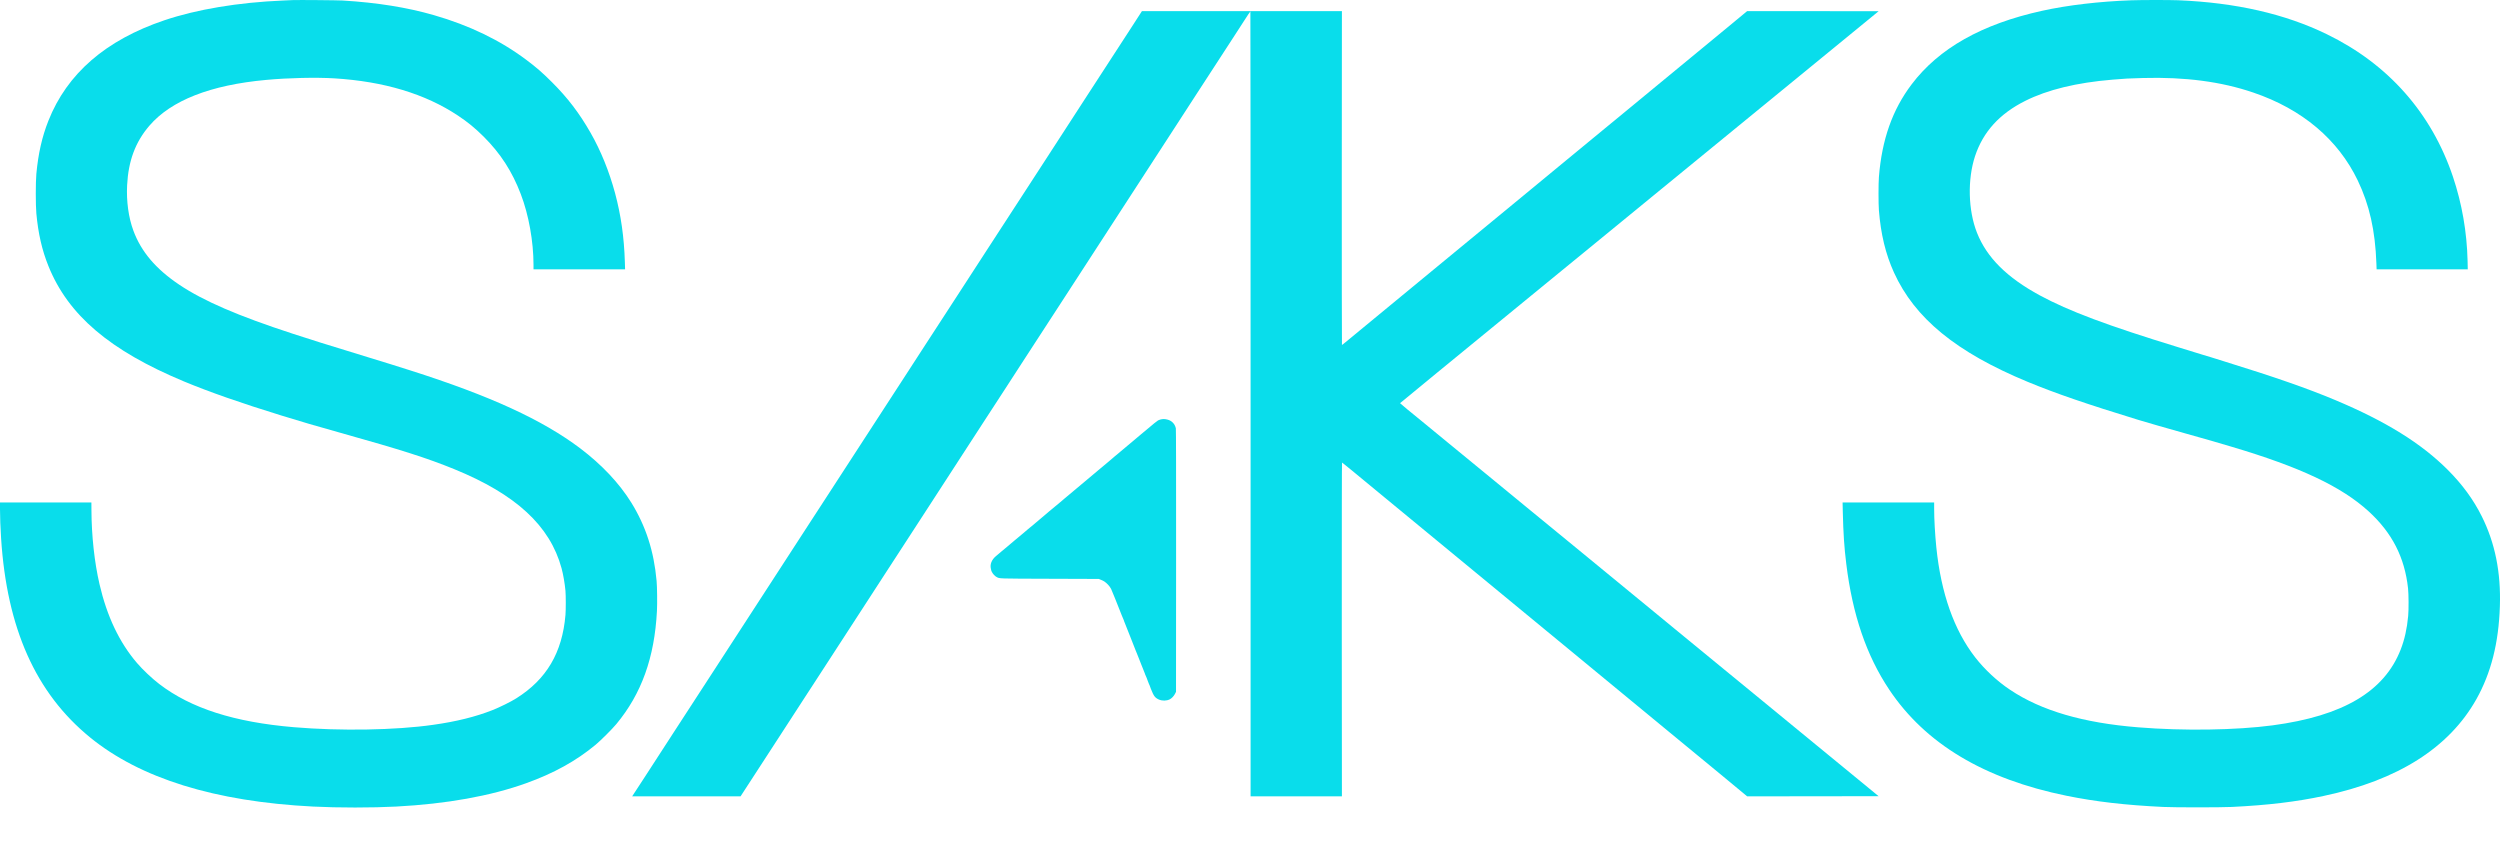
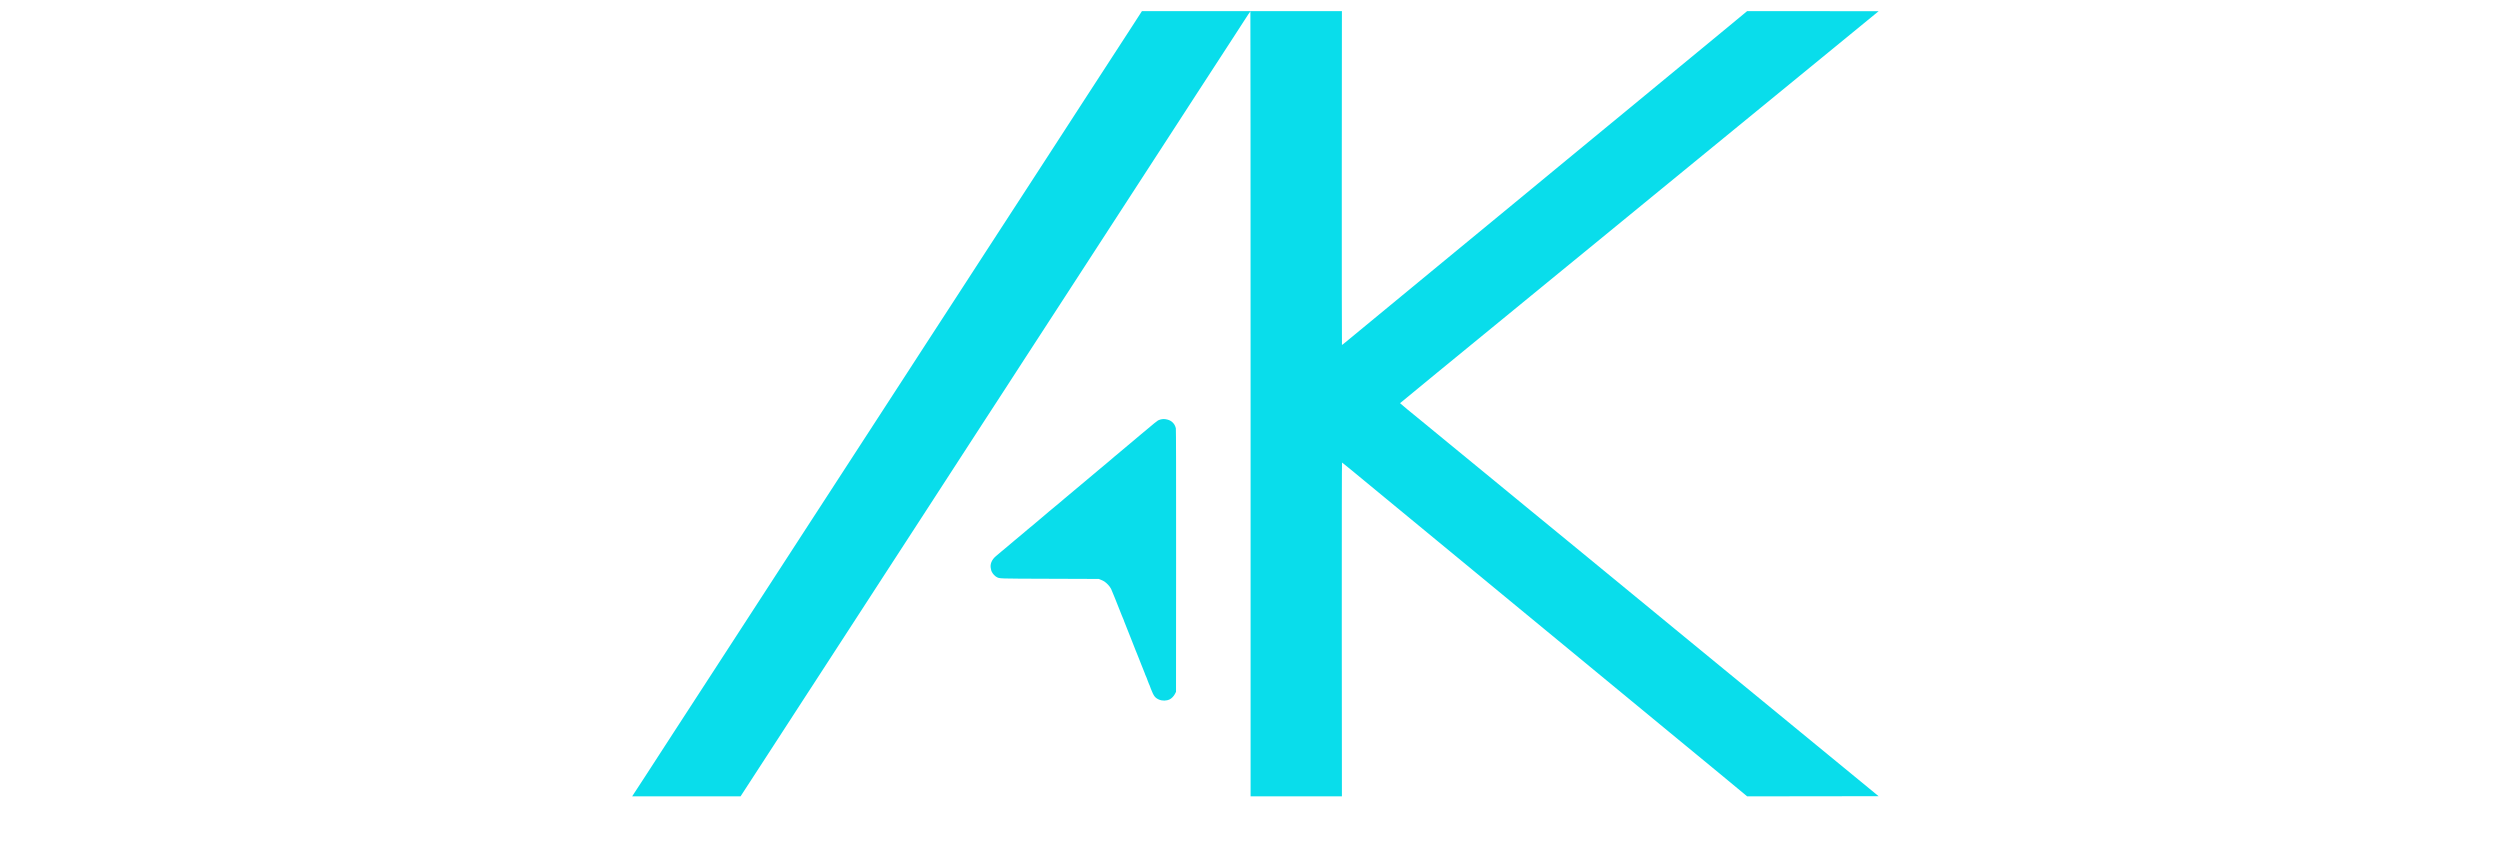
<svg xmlns="http://www.w3.org/2000/svg" width="59" height="20" viewBox="0 0 59 20" fill="none">
  <g id="Group 1000001370">
    <g id="Saks">
      <g id="Group">
-         <path id="Vector" d="M6.914 0.002C6.884 0.004 6.775 0.008 6.672 0.013C5.626 0.057 4.646 0.22 3.878 0.479C2.496 0.946 1.584 1.736 1.143 2.848C0.992 3.228 0.903 3.623 0.858 4.102C0.84 4.306 0.84 4.836 0.858 5.039C0.902 5.512 0.991 5.903 1.143 6.279C1.609 7.436 2.589 8.271 4.339 9.001C4.936 9.249 5.683 9.511 6.647 9.808C7.15 9.963 7.403 10.037 8.037 10.215C9.492 10.623 10.076 10.81 10.715 11.07C12.174 11.664 12.98 12.407 13.253 13.411C13.292 13.554 13.33 13.776 13.345 13.943C13.355 14.059 13.355 14.394 13.345 14.513C13.27 15.402 12.899 16.031 12.187 16.479C12.058 16.561 11.794 16.691 11.622 16.759C11.223 16.916 10.77 17.029 10.221 17.106C9.333 17.233 8.037 17.255 6.936 17.162C5.527 17.043 4.508 16.716 3.76 16.144C3.589 16.013 3.372 15.809 3.234 15.648C2.817 15.162 2.524 14.546 2.348 13.785C2.229 13.27 2.16 12.643 2.158 12.035L2.157 11.858H1.078H0V12.02C0 12.203 0.01 12.45 0.026 12.706C0.163 14.832 0.844 16.355 2.122 17.4C3.311 18.371 5.072 18.918 7.389 19.035C7.978 19.065 8.786 19.065 9.35 19.035C10.54 18.972 11.576 18.786 12.414 18.485C13.07 18.25 13.597 17.958 14.058 17.575C14.179 17.474 14.446 17.208 14.545 17.089C15.141 16.372 15.447 15.517 15.504 14.418C15.513 14.238 15.509 13.856 15.496 13.712C15.433 13.006 15.241 12.414 14.897 11.859C14.612 11.401 14.199 10.963 13.692 10.58C12.8 9.908 11.576 9.345 9.694 8.745C9.284 8.615 9.187 8.584 8.695 8.434C7.525 8.075 7.411 8.039 6.91 7.876C5.619 7.455 4.802 7.103 4.229 6.718C3.677 6.348 3.33 5.938 3.147 5.441C3.033 5.131 2.981 4.751 3 4.373C3.029 3.795 3.196 3.349 3.526 2.966C4.041 2.369 4.966 2.006 6.281 1.886C6.814 1.837 7.452 1.823 7.888 1.849C9.062 1.921 10.034 2.214 10.808 2.728C11.039 2.881 11.215 3.026 11.418 3.228C11.814 3.624 12.086 4.045 12.291 4.582C12.478 5.069 12.591 5.701 12.591 6.255V6.356H13.672H14.752L14.747 6.189C14.729 5.596 14.655 5.079 14.516 4.56C14.378 4.047 14.178 3.554 13.937 3.133C13.673 2.671 13.397 2.309 13.027 1.94C12.804 1.717 12.663 1.594 12.423 1.414C11.807 0.951 11.079 0.599 10.239 0.357C9.602 0.174 8.907 0.062 8.084 0.012C7.965 0.005 7.036 -0.003 6.914 0.002Z" fill="#09DDEB" />
-         <path id="Vector_2" d="M50.299 0.007C49.544 0.034 48.801 0.121 48.192 0.255C46.773 0.568 45.758 1.14 45.116 1.989C44.661 2.589 44.412 3.294 44.342 4.18C44.33 4.331 44.33 4.811 44.342 4.963C44.387 5.528 44.5 5.996 44.698 6.432C45.189 7.512 46.167 8.313 47.852 9.011C48.509 9.283 49.246 9.536 50.467 9.91C50.649 9.965 51.139 10.107 51.554 10.223C52.157 10.392 52.253 10.42 52.666 10.543C54.283 11.023 55.256 11.481 55.9 12.068C56.453 12.574 56.75 13.152 56.83 13.885C56.845 14.024 56.847 14.39 56.833 14.536C56.805 14.84 56.748 15.094 56.655 15.332C56.269 16.32 55.293 16.897 53.635 17.118C52.773 17.233 51.529 17.252 50.464 17.165C49.163 17.061 48.176 16.772 47.442 16.282C47.134 16.077 46.841 15.804 46.614 15.513C46.115 14.87 45.809 14.004 45.697 12.915C45.666 12.603 45.646 12.258 45.646 11.999V11.858H44.566H43.485L43.49 12.079C43.502 12.585 43.523 12.909 43.572 13.307C43.719 14.506 44.048 15.471 44.587 16.277C45.44 17.553 46.829 18.385 48.77 18.78C49.458 18.92 50.158 19.001 51.053 19.044C51.316 19.057 52.408 19.057 52.669 19.044C53.516 19.003 54.188 18.923 54.835 18.785C56.592 18.413 57.798 17.648 58.443 16.5C58.789 15.882 58.969 15.174 58.997 14.31C59.024 13.511 58.884 12.814 58.569 12.184C58.37 11.786 58.11 11.432 57.769 11.09C57.14 10.461 56.309 9.945 55.113 9.442C54.463 9.169 53.683 8.897 52.483 8.526C52.37 8.491 52.232 8.448 52.176 8.43C52.119 8.413 52.039 8.389 51.996 8.376C51.954 8.363 51.862 8.335 51.791 8.313C51.721 8.291 51.55 8.239 51.411 8.196C49.73 7.681 48.824 7.341 48.14 6.971C47.363 6.55 46.887 6.077 46.656 5.491C46.448 4.966 46.43 4.234 46.611 3.685C46.801 3.112 47.188 2.684 47.797 2.38C48.322 2.117 49.008 1.95 49.853 1.88C50.136 1.855 50.238 1.85 50.577 1.841C51.566 1.814 52.421 1.926 53.177 2.184C54.329 2.575 55.177 3.29 55.642 4.257C55.919 4.834 56.055 5.439 56.083 6.219L56.088 6.356H57.164H58.239L58.235 6.157C58.219 5.474 58.102 4.804 57.889 4.169C57.382 2.665 56.361 1.511 54.914 0.808C53.926 0.327 52.766 0.062 51.404 0.006C51.199 -0.002 50.543 -0.002 50.299 0.007Z" fill="#09DDEB" />
        <path id="Vector_3" d="M26.708 0.637C26.51 0.943 25.693 2.202 25.574 2.383C25.558 2.41 25.356 2.719 25.128 3.071C24.9 3.423 24.699 3.732 24.682 3.759C24.664 3.785 24.457 4.104 24.221 4.469C23.985 4.833 23.764 5.173 23.729 5.226C23.695 5.278 23.481 5.607 23.254 5.957C23.027 6.307 22.818 6.628 22.791 6.671C22.763 6.713 22.548 7.045 22.311 7.41C22.075 7.774 21.868 8.093 21.85 8.119C21.834 8.146 21.64 8.443 21.421 8.781C20.693 9.902 20.049 10.894 19.96 11.031C19.912 11.106 19.704 11.425 19.499 11.741C19.294 12.057 19.099 12.358 19.064 12.41C19.031 12.462 18.813 12.798 18.58 13.156C18.347 13.514 17.957 14.116 17.713 14.492C17.469 14.868 17.06 15.497 16.806 15.889C16.551 16.281 16.139 16.915 15.891 17.297C15.643 17.679 15.342 18.144 15.222 18.329C15.102 18.514 14.985 18.694 14.961 18.729L14.919 18.794H16.198H17.477L17.776 18.334C17.94 18.082 18.094 17.844 18.119 17.806C18.144 17.768 18.352 17.448 18.58 17.096C18.808 16.744 19.019 16.42 19.047 16.376C19.077 16.331 19.121 16.264 19.145 16.226C19.213 16.121 19.909 15.049 20.01 14.894C20.058 14.819 20.266 14.501 20.471 14.184C20.675 13.868 20.871 13.567 20.905 13.515C20.939 13.462 21.16 13.122 21.397 12.758C21.633 12.393 21.84 12.075 21.858 12.048C21.888 12.001 22.226 11.48 23.173 10.021C23.441 9.609 23.687 9.228 23.722 9.177C23.756 9.124 23.974 8.788 24.206 8.43C24.439 8.072 24.832 7.466 25.081 7.084C25.688 6.148 26.789 4.452 27.762 2.954C27.991 2.602 28.195 2.288 28.215 2.255C28.237 2.223 28.441 1.909 28.669 1.557C28.898 1.205 29.116 0.868 29.155 0.809C29.194 0.75 29.288 0.604 29.364 0.486C29.441 0.366 29.505 0.27 29.509 0.269C29.512 0.269 29.514 4.437 29.514 9.531V18.794H30.592H31.669L31.666 14.853C31.666 12.287 31.667 10.913 31.672 10.916C31.676 10.916 31.805 11.022 31.959 11.148C32.113 11.275 32.37 11.488 32.531 11.62C32.693 11.753 33.032 12.033 33.286 12.242C33.539 12.451 33.829 12.69 33.929 12.772C34.112 12.922 34.829 13.513 35.966 14.451C36.293 14.721 36.659 15.022 36.779 15.121C36.899 15.22 37.265 15.521 37.592 15.791C37.92 16.061 38.319 16.39 38.48 16.523C38.641 16.655 39.046 16.989 39.38 17.265C39.714 17.54 40.249 17.981 40.569 18.244C40.889 18.508 41.169 18.739 41.191 18.759L41.233 18.794L42.784 18.792L44.335 18.79L44.111 18.606C43.988 18.505 43.719 18.285 43.514 18.116C43.309 17.947 43.021 17.711 42.873 17.59C42.727 17.47 42.498 17.282 42.365 17.173C42.233 17.064 41.857 16.756 41.531 16.488C41.205 16.221 40.828 15.911 40.693 15.801C40.008 15.239 39.8 15.067 39.504 14.825C39.327 14.68 39.071 14.469 38.934 14.356C38.797 14.244 38.577 14.063 38.444 13.954C38.311 13.845 38.046 13.628 37.855 13.47C37.664 13.314 37.396 13.094 37.261 12.982C37.124 12.871 36.902 12.688 36.767 12.577C36.631 12.465 36.299 12.193 36.029 11.972C35.76 11.751 35.411 11.464 35.254 11.335C34.826 10.984 34.472 10.694 34.175 10.45C34.028 10.329 33.788 10.131 33.641 10.011C33.493 9.89 33.298 9.73 33.207 9.656C33.116 9.581 33.041 9.518 33.041 9.515C33.041 9.513 33.43 9.192 33.906 8.803C34.382 8.413 35.207 7.737 35.74 7.301C36.274 6.864 36.77 6.457 36.845 6.396C36.92 6.336 37.225 6.085 37.525 5.84C37.825 5.594 38.654 4.916 39.365 4.333C41.065 2.942 41.817 2.326 42.994 1.363C43.53 0.925 44.05 0.499 44.152 0.415L44.335 0.265L42.784 0.263L41.233 0.262L41.191 0.297C41.169 0.317 40.889 0.548 40.569 0.811C40.249 1.075 39.714 1.516 39.38 1.791C39.046 2.066 38.641 2.4 38.48 2.533C38.319 2.665 37.92 2.994 37.592 3.264C37.265 3.534 36.899 3.836 36.779 3.934C36.659 4.033 36.293 4.335 35.966 4.605C35.205 5.232 34.166 6.088 33.929 6.283C33.251 6.843 31.901 7.955 31.753 8.077C31.71 8.112 31.674 8.141 31.67 8.141C31.667 8.141 31.666 6.369 31.666 4.201L31.669 0.262L29.309 0.262H26.95L26.708 0.637Z" fill="#09DDEB" />
        <path id="Vector_4" d="M27.392 9.899C27.37 9.905 27.34 9.916 27.328 9.923C27.308 9.934 27.198 10.022 27.071 10.131C27.05 10.15 27.024 10.171 27.013 10.18C27.002 10.188 26.991 10.197 26.989 10.199C26.986 10.202 26.952 10.231 26.88 10.29C26.871 10.298 26.841 10.323 26.814 10.346C26.762 10.39 26.493 10.616 26.441 10.659C26.424 10.674 26.403 10.691 26.394 10.699C26.386 10.706 26.364 10.725 26.346 10.739C26.327 10.754 26.311 10.767 26.309 10.769C26.307 10.771 26.284 10.791 26.258 10.813C26.231 10.835 26.206 10.856 26.202 10.861C26.198 10.864 26.18 10.88 26.163 10.894C26.145 10.908 26.034 11.001 25.915 11.101C25.795 11.202 25.683 11.295 25.665 11.311C25.533 11.421 25.43 11.508 25.398 11.535C25.366 11.562 25.212 11.691 25.117 11.77C25.1 11.785 25.058 11.82 25.026 11.848C24.936 11.923 24.933 11.927 24.89 11.961C24.868 11.979 24.846 11.997 24.842 12.001C24.838 12.006 24.823 12.018 24.809 12.028C24.795 12.04 24.777 12.054 24.769 12.061C24.748 12.081 24.686 12.132 24.531 12.263C24.361 12.405 24.363 12.403 24.353 12.413C24.348 12.416 24.325 12.436 24.301 12.455C24.276 12.475 24.255 12.493 24.253 12.495C24.249 12.5 24.175 12.562 24.151 12.582C24.145 12.587 24.05 12.666 23.941 12.757C23.832 12.849 23.729 12.936 23.711 12.951C23.693 12.966 23.671 12.983 23.663 12.991C23.654 12.999 23.639 13.011 23.63 13.018C23.621 13.026 23.593 13.049 23.569 13.07C23.545 13.09 23.518 13.114 23.508 13.121C23.402 13.209 23.358 13.32 23.386 13.427C23.391 13.446 23.394 13.462 23.393 13.462C23.391 13.462 23.398 13.477 23.407 13.496C23.432 13.546 23.481 13.598 23.521 13.618C23.597 13.657 23.532 13.655 24.773 13.659L25.932 13.663L25.988 13.686C26.055 13.713 26.085 13.734 26.148 13.797C26.18 13.831 26.204 13.863 26.223 13.901C26.244 13.946 26.362 14.236 26.475 14.526C26.489 14.562 26.506 14.602 26.512 14.614C26.519 14.626 26.524 14.637 26.523 14.64C26.523 14.642 26.526 14.65 26.528 14.658C26.544 14.7 26.596 14.831 26.693 15.074C26.752 15.223 26.801 15.349 26.802 15.352C26.803 15.357 26.807 15.367 26.812 15.375C26.816 15.383 26.845 15.454 26.875 15.532C26.906 15.611 26.934 15.681 26.937 15.69C26.941 15.698 26.959 15.744 26.978 15.792C26.997 15.84 27.016 15.888 27.02 15.898C27.024 15.908 27.027 15.918 27.027 15.92C27.027 15.922 27.032 15.932 27.037 15.942C27.049 15.965 27.084 16.054 27.084 16.061C27.084 16.063 27.091 16.08 27.099 16.099C27.107 16.117 27.114 16.135 27.114 16.138C27.114 16.141 27.119 16.15 27.123 16.158C27.128 16.166 27.132 16.176 27.133 16.18C27.134 16.185 27.147 16.219 27.161 16.257C27.229 16.429 27.257 16.466 27.347 16.508C27.428 16.544 27.529 16.543 27.607 16.504C27.653 16.48 27.702 16.429 27.729 16.376L27.754 16.327L27.756 13.236C27.757 11.19 27.755 10.132 27.75 10.109C27.728 10.005 27.654 9.928 27.551 9.902C27.491 9.886 27.442 9.886 27.392 9.899Z" fill="#09DDEB" />
      </g>
    </g>
  </g>
</svg>